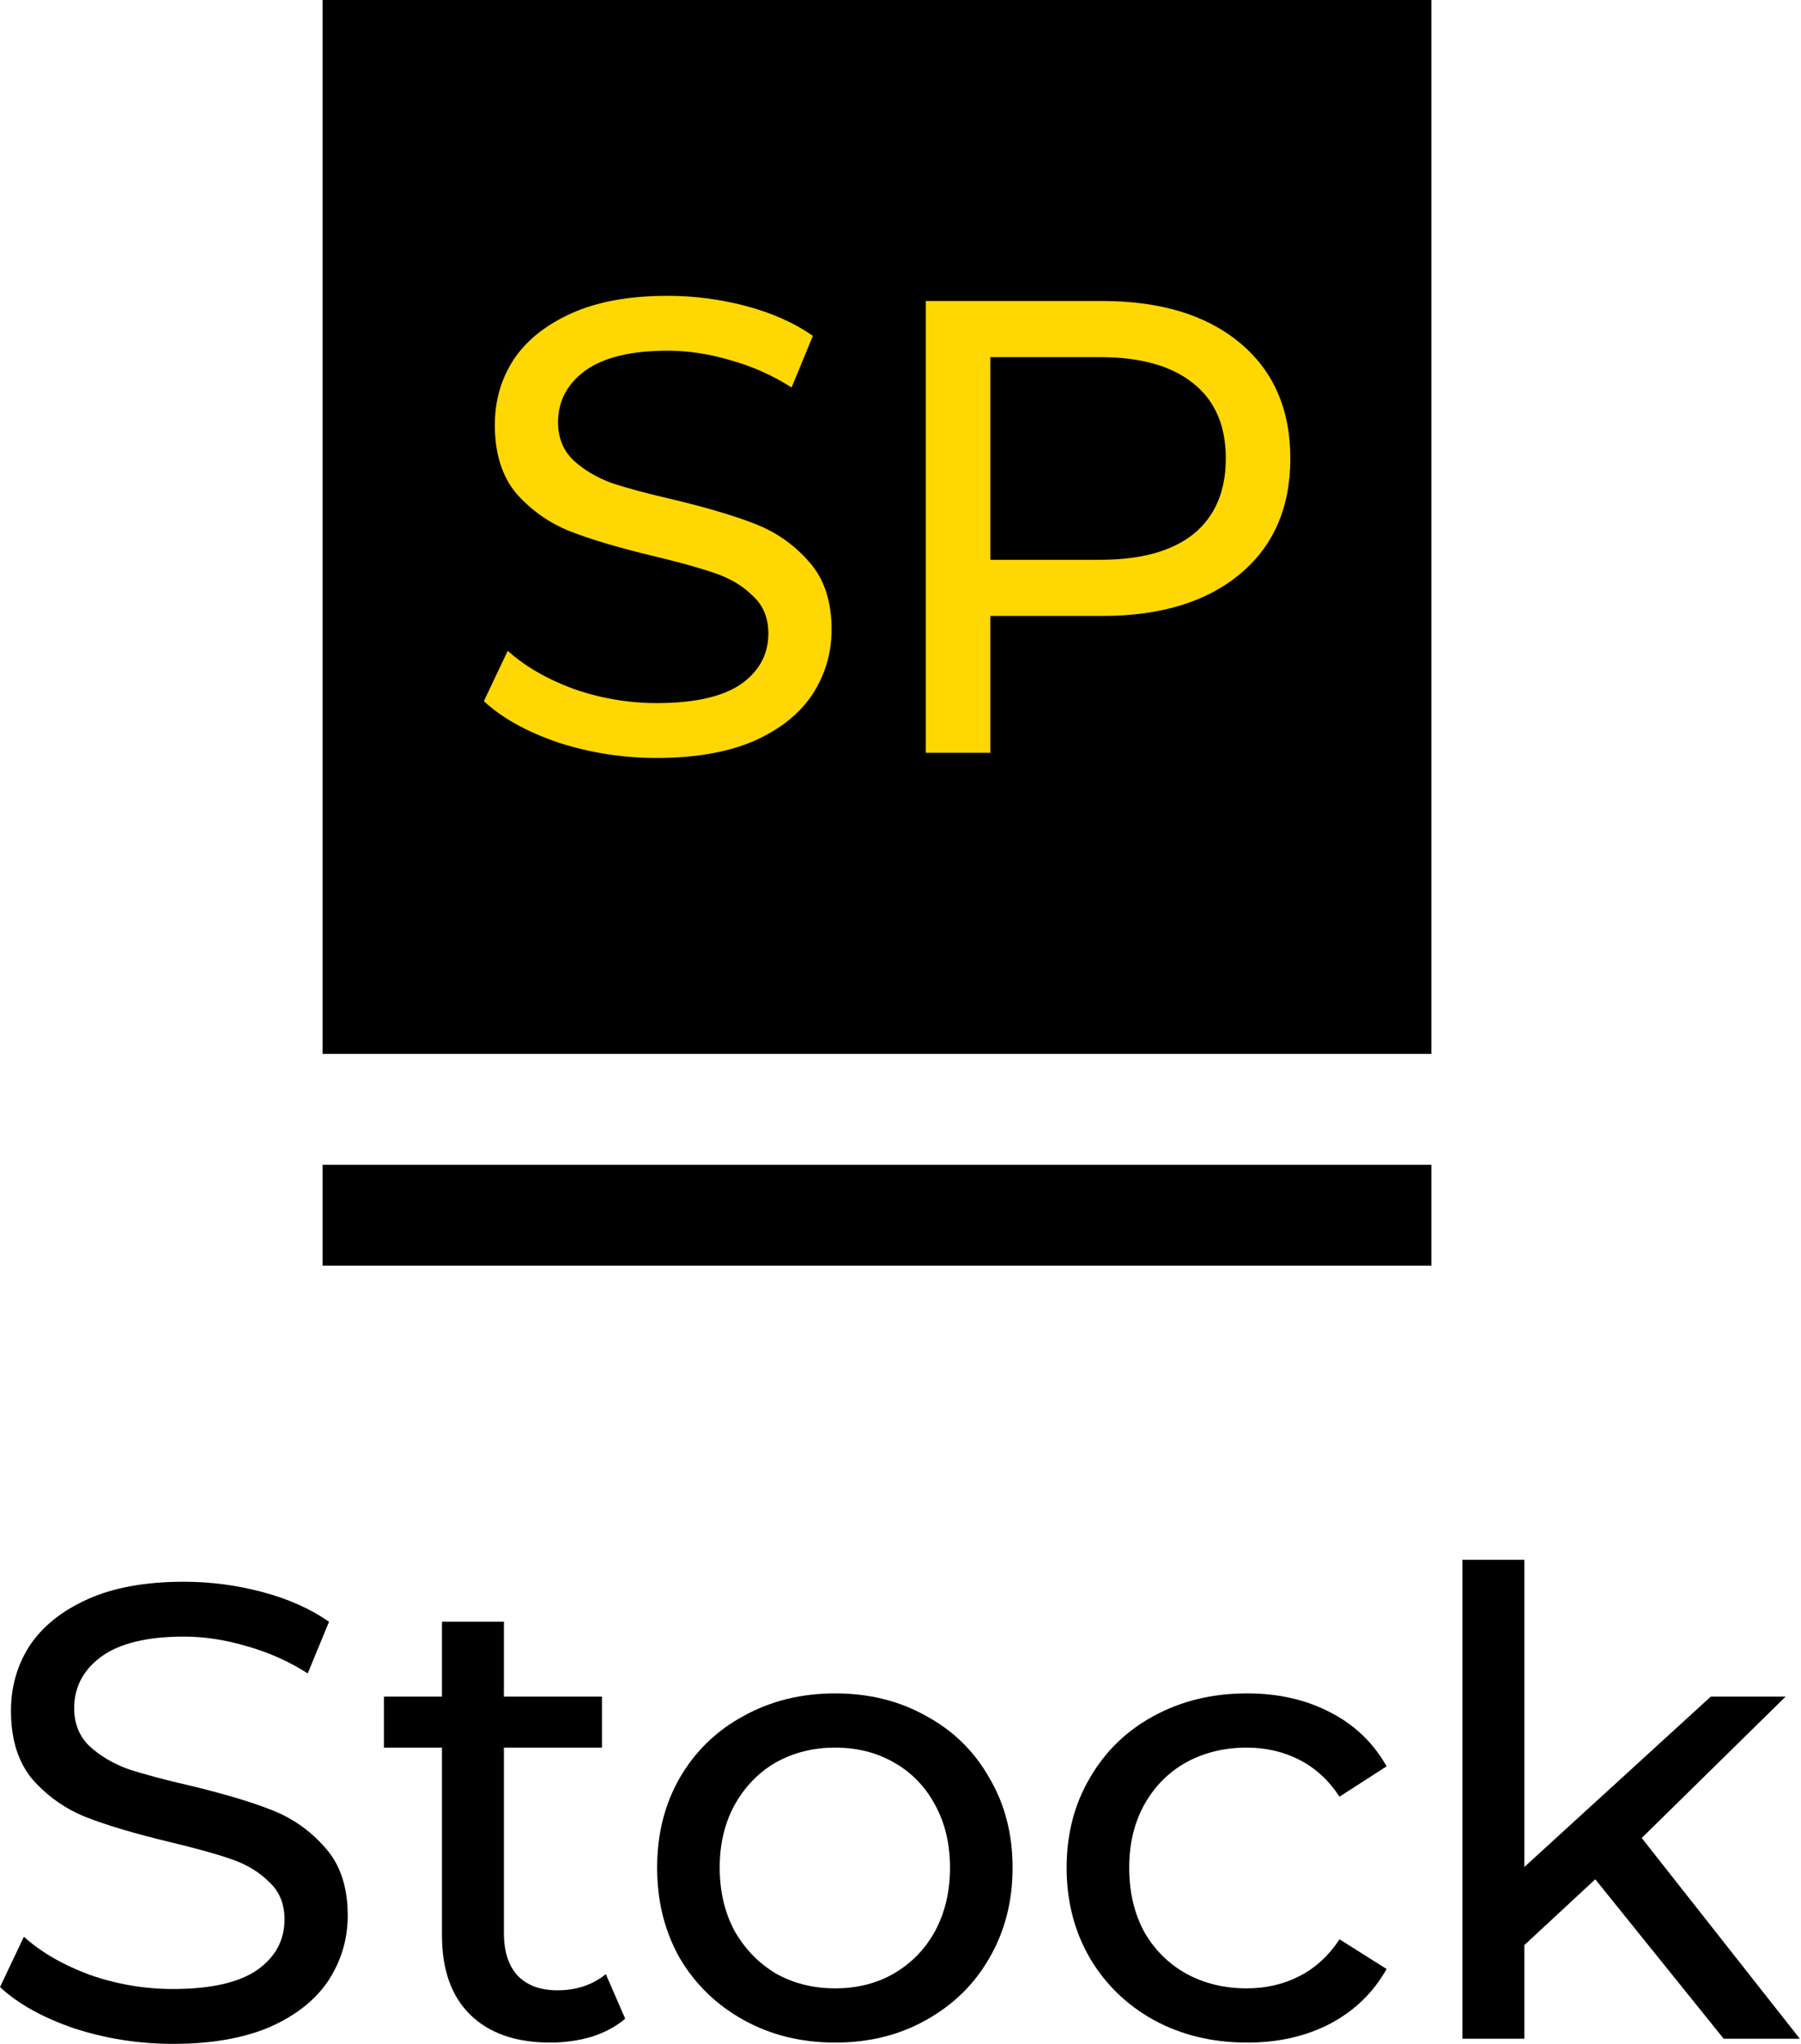
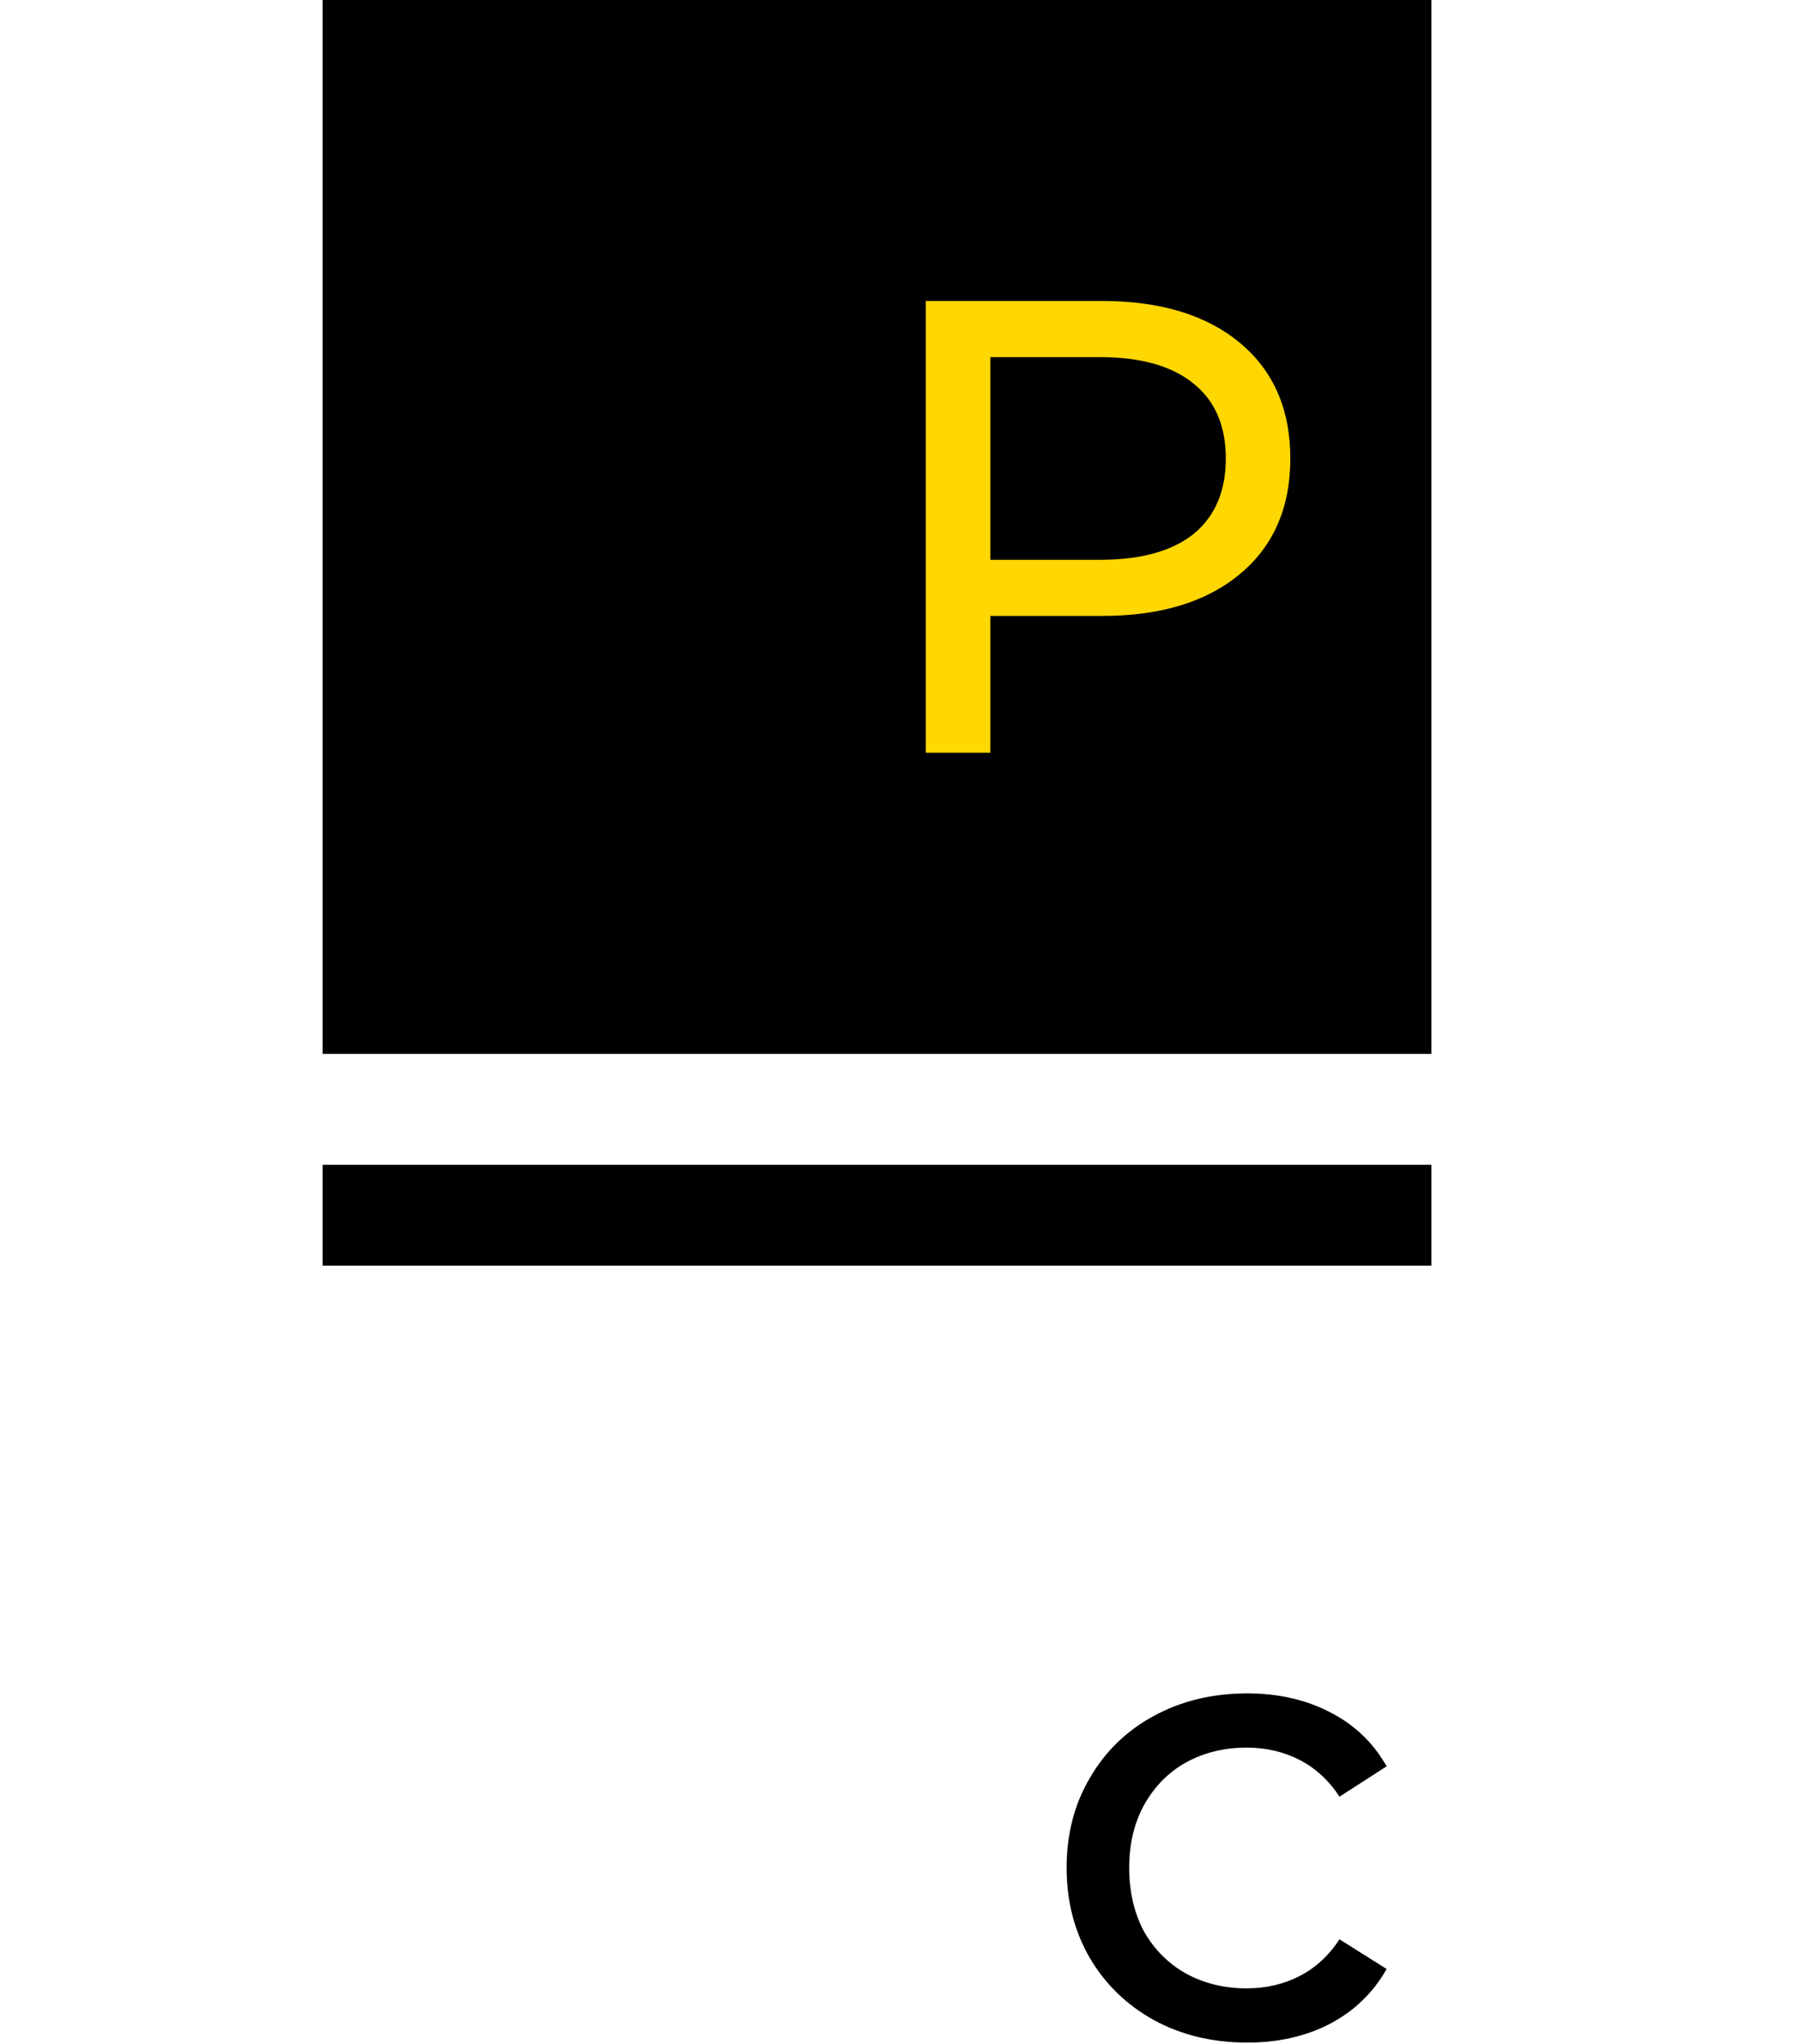
<svg xmlns="http://www.w3.org/2000/svg" width="67" height="76" viewBox="0 0 67 76" fill="none">
  <path d="M53.25 39.188L12 39.188L12 -3.60619e-06L53.25 0L53.25 39.188Z" fill="black" />
  <path d="M53.25 45.188L12 45.188" stroke="black" stroke-width="3.75" />
-   <path d="M6.432 76C5.168 76 3.944 75.808 2.76 75.424C1.592 75.024 0.672 74.512 0 73.888L0.888 72.016C1.528 72.592 2.344 73.064 3.336 73.432C4.344 73.784 5.376 73.96 6.432 73.96C7.824 73.96 8.864 73.728 9.552 73.264C10.24 72.784 10.584 72.152 10.584 71.368C10.584 70.792 10.392 70.328 10.008 69.976C9.64 69.608 9.176 69.328 8.616 69.136C8.072 68.944 7.296 68.728 6.288 68.488C5.024 68.184 4 67.88 3.216 67.576C2.448 67.272 1.784 66.808 1.224 66.184C0.68 65.544 0.408 64.688 0.408 63.616C0.408 62.72 0.64 61.912 1.104 61.192C1.584 60.472 2.304 59.896 3.264 59.464C4.224 59.032 5.416 58.816 6.84 58.816C7.832 58.816 8.808 58.944 9.768 59.2C10.728 59.456 11.552 59.824 12.24 60.304L11.448 62.224C10.744 61.776 9.992 61.44 9.192 61.216C8.392 60.976 7.608 60.856 6.84 60.856C5.48 60.856 4.456 61.104 3.768 61.6C3.096 62.096 2.76 62.736 2.76 63.52C2.76 64.096 2.952 64.568 3.336 64.936C3.72 65.288 4.192 65.568 4.752 65.776C5.328 65.968 6.104 66.176 7.08 66.4C8.344 66.704 9.36 67.008 10.128 67.312C10.896 67.616 11.552 68.08 12.096 68.704C12.656 69.328 12.936 70.168 12.936 71.224C12.936 72.104 12.696 72.912 12.216 73.648C11.736 74.368 11.008 74.944 10.032 75.376C9.056 75.792 7.856 76 6.432 76Z" fill="black" />
-   <path d="M23.258 75.064C22.922 75.352 22.506 75.576 22.01 75.736C21.514 75.88 21.002 75.952 20.474 75.952C19.194 75.952 18.202 75.608 17.498 74.92C16.794 74.232 16.442 73.248 16.442 71.968V64.984H14.282V63.088H16.442V60.304H18.746V63.088H22.394V64.984H18.746V71.872C18.746 72.56 18.914 73.088 19.25 73.456C19.602 73.824 20.098 74.008 20.738 74.008C21.442 74.008 22.042 73.808 22.538 73.408L23.258 75.064Z" fill="black" />
-   <path d="M31.07 75.952C29.806 75.952 28.67 75.672 27.662 75.112C26.654 74.552 25.862 73.784 25.286 72.808C24.726 71.816 24.446 70.696 24.446 69.448C24.446 68.2 24.726 67.088 25.286 66.112C25.862 65.12 26.654 64.352 27.662 63.808C28.67 63.248 29.806 62.968 31.07 62.968C32.334 62.968 33.462 63.248 34.454 63.808C35.462 64.352 36.246 65.12 36.806 66.112C37.382 67.088 37.67 68.2 37.67 69.448C37.67 70.696 37.382 71.816 36.806 72.808C36.246 73.784 35.462 74.552 34.454 75.112C33.462 75.672 32.334 75.952 31.07 75.952ZM31.07 73.936C31.886 73.936 32.614 73.752 33.254 73.384C33.91 73 34.422 72.472 34.79 71.8C35.158 71.112 35.342 70.328 35.342 69.448C35.342 68.568 35.158 67.792 34.79 67.12C34.422 66.432 33.91 65.904 33.254 65.536C32.614 65.168 31.886 64.984 31.07 64.984C30.254 64.984 29.518 65.168 28.862 65.536C28.222 65.904 27.71 66.432 27.326 67.12C26.958 67.792 26.774 68.568 26.774 69.448C26.774 70.328 26.958 71.112 27.326 71.8C27.71 72.472 28.222 73 28.862 73.384C29.518 73.752 30.254 73.936 31.07 73.936Z" fill="black" />
  <path d="M46.4 75.952C45.104 75.952 43.944 75.672 42.92 75.112C41.912 74.552 41.12 73.784 40.544 72.808C39.968 71.816 39.68 70.696 39.68 69.448C39.68 68.2 39.968 67.088 40.544 66.112C41.12 65.12 41.912 64.352 42.92 63.808C43.944 63.248 45.104 62.968 46.4 62.968C47.552 62.968 48.576 63.2 49.472 63.664C50.384 64.128 51.088 64.8 51.584 65.68L49.832 66.808C49.432 66.2 48.936 65.744 48.344 65.44C47.752 65.136 47.096 64.984 46.376 64.984C45.544 64.984 44.792 65.168 44.12 65.536C43.464 65.904 42.944 66.432 42.56 67.12C42.192 67.792 42.008 68.568 42.008 69.448C42.008 70.344 42.192 71.136 42.56 71.824C42.944 72.496 43.464 73.016 44.12 73.384C44.792 73.752 45.544 73.936 46.376 73.936C47.096 73.936 47.752 73.784 48.344 73.48C48.936 73.176 49.432 72.72 49.832 72.112L51.584 73.216C51.088 74.096 50.384 74.776 49.472 75.256C48.576 75.72 47.552 75.952 46.4 75.952Z" fill="black" />
-   <path d="M59.347 69.88L56.707 72.328V75.808H54.403V58H56.707V69.424L63.643 63.088H66.427L61.075 68.344L66.955 75.808H64.123L59.347 69.88Z" fill="black" />
-   <path d="M24.432 28.184C23.168 28.184 21.944 27.992 20.76 27.608C19.592 27.208 18.672 26.696 18 26.072L18.888 24.2C19.528 24.776 20.344 25.248 21.336 25.616C22.344 25.968 23.376 26.144 24.432 26.144C25.824 26.144 26.864 25.912 27.552 25.448C28.24 24.968 28.584 24.336 28.584 23.552C28.584 22.976 28.392 22.512 28.008 22.16C27.64 21.792 27.176 21.512 26.616 21.32C26.072 21.128 25.296 20.912 24.288 20.672C23.024 20.368 22 20.064 21.216 19.76C20.448 19.456 19.784 18.992 19.224 18.368C18.68 17.728 18.408 16.872 18.408 15.8C18.408 14.904 18.64 14.096 19.104 13.376C19.584 12.656 20.304 12.08 21.264 11.648C22.224 11.216 23.416 11 24.84 11C25.832 11 26.808 11.128 27.768 11.384C28.728 11.64 29.552 12.008 30.24 12.488L29.448 14.408C28.744 13.96 27.992 13.624 27.192 13.4C26.392 13.16 25.608 13.04 24.84 13.04C23.48 13.04 22.456 13.288 21.768 13.784C21.096 14.28 20.76 14.92 20.76 15.704C20.76 16.28 20.952 16.752 21.336 17.12C21.72 17.472 22.192 17.752 22.752 17.96C23.328 18.152 24.104 18.36 25.08 18.584C26.344 18.888 27.36 19.192 28.128 19.496C28.896 19.8 29.552 20.264 30.096 20.888C30.656 21.512 30.936 22.352 30.936 23.408C30.936 24.288 30.696 25.096 30.216 25.832C29.736 26.552 29.008 27.128 28.032 27.56C27.056 27.976 25.856 28.184 24.432 28.184Z" fill="#FFD703" />
-   <path d="M40.994 11.192C43.17 11.192 44.882 11.712 46.13 12.752C47.378 13.792 48.002 15.224 48.002 17.048C48.002 18.872 47.378 20.304 46.13 21.344C44.882 22.384 43.17 22.904 40.994 22.904H36.842V27.992H34.442V11.192H40.994ZM40.922 20.816C42.442 20.816 43.602 20.496 44.402 19.856C45.202 19.2 45.602 18.264 45.602 17.048C45.602 15.832 45.202 14.904 44.402 14.264C43.602 13.608 42.442 13.28 40.922 13.28H36.842V20.816H40.922Z" fill="#FFD703" />
+   <path d="M40.994 11.192C43.17 11.192 44.882 11.712 46.13 12.752C47.378 13.792 48.002 15.224 48.002 17.048C48.002 18.872 47.378 20.304 46.13 21.344C44.882 22.384 43.17 22.904 40.994 22.904H36.842V27.992H34.442V11.192H40.994ZM40.922 20.816C42.442 20.816 43.602 20.496 44.402 19.856C45.202 19.2 45.602 18.264 45.602 17.048C45.602 15.832 45.202 14.904 44.402 14.264C43.602 13.608 42.442 13.28 40.922 13.28H36.842V20.816H40.922" fill="#FFD703" />
</svg>